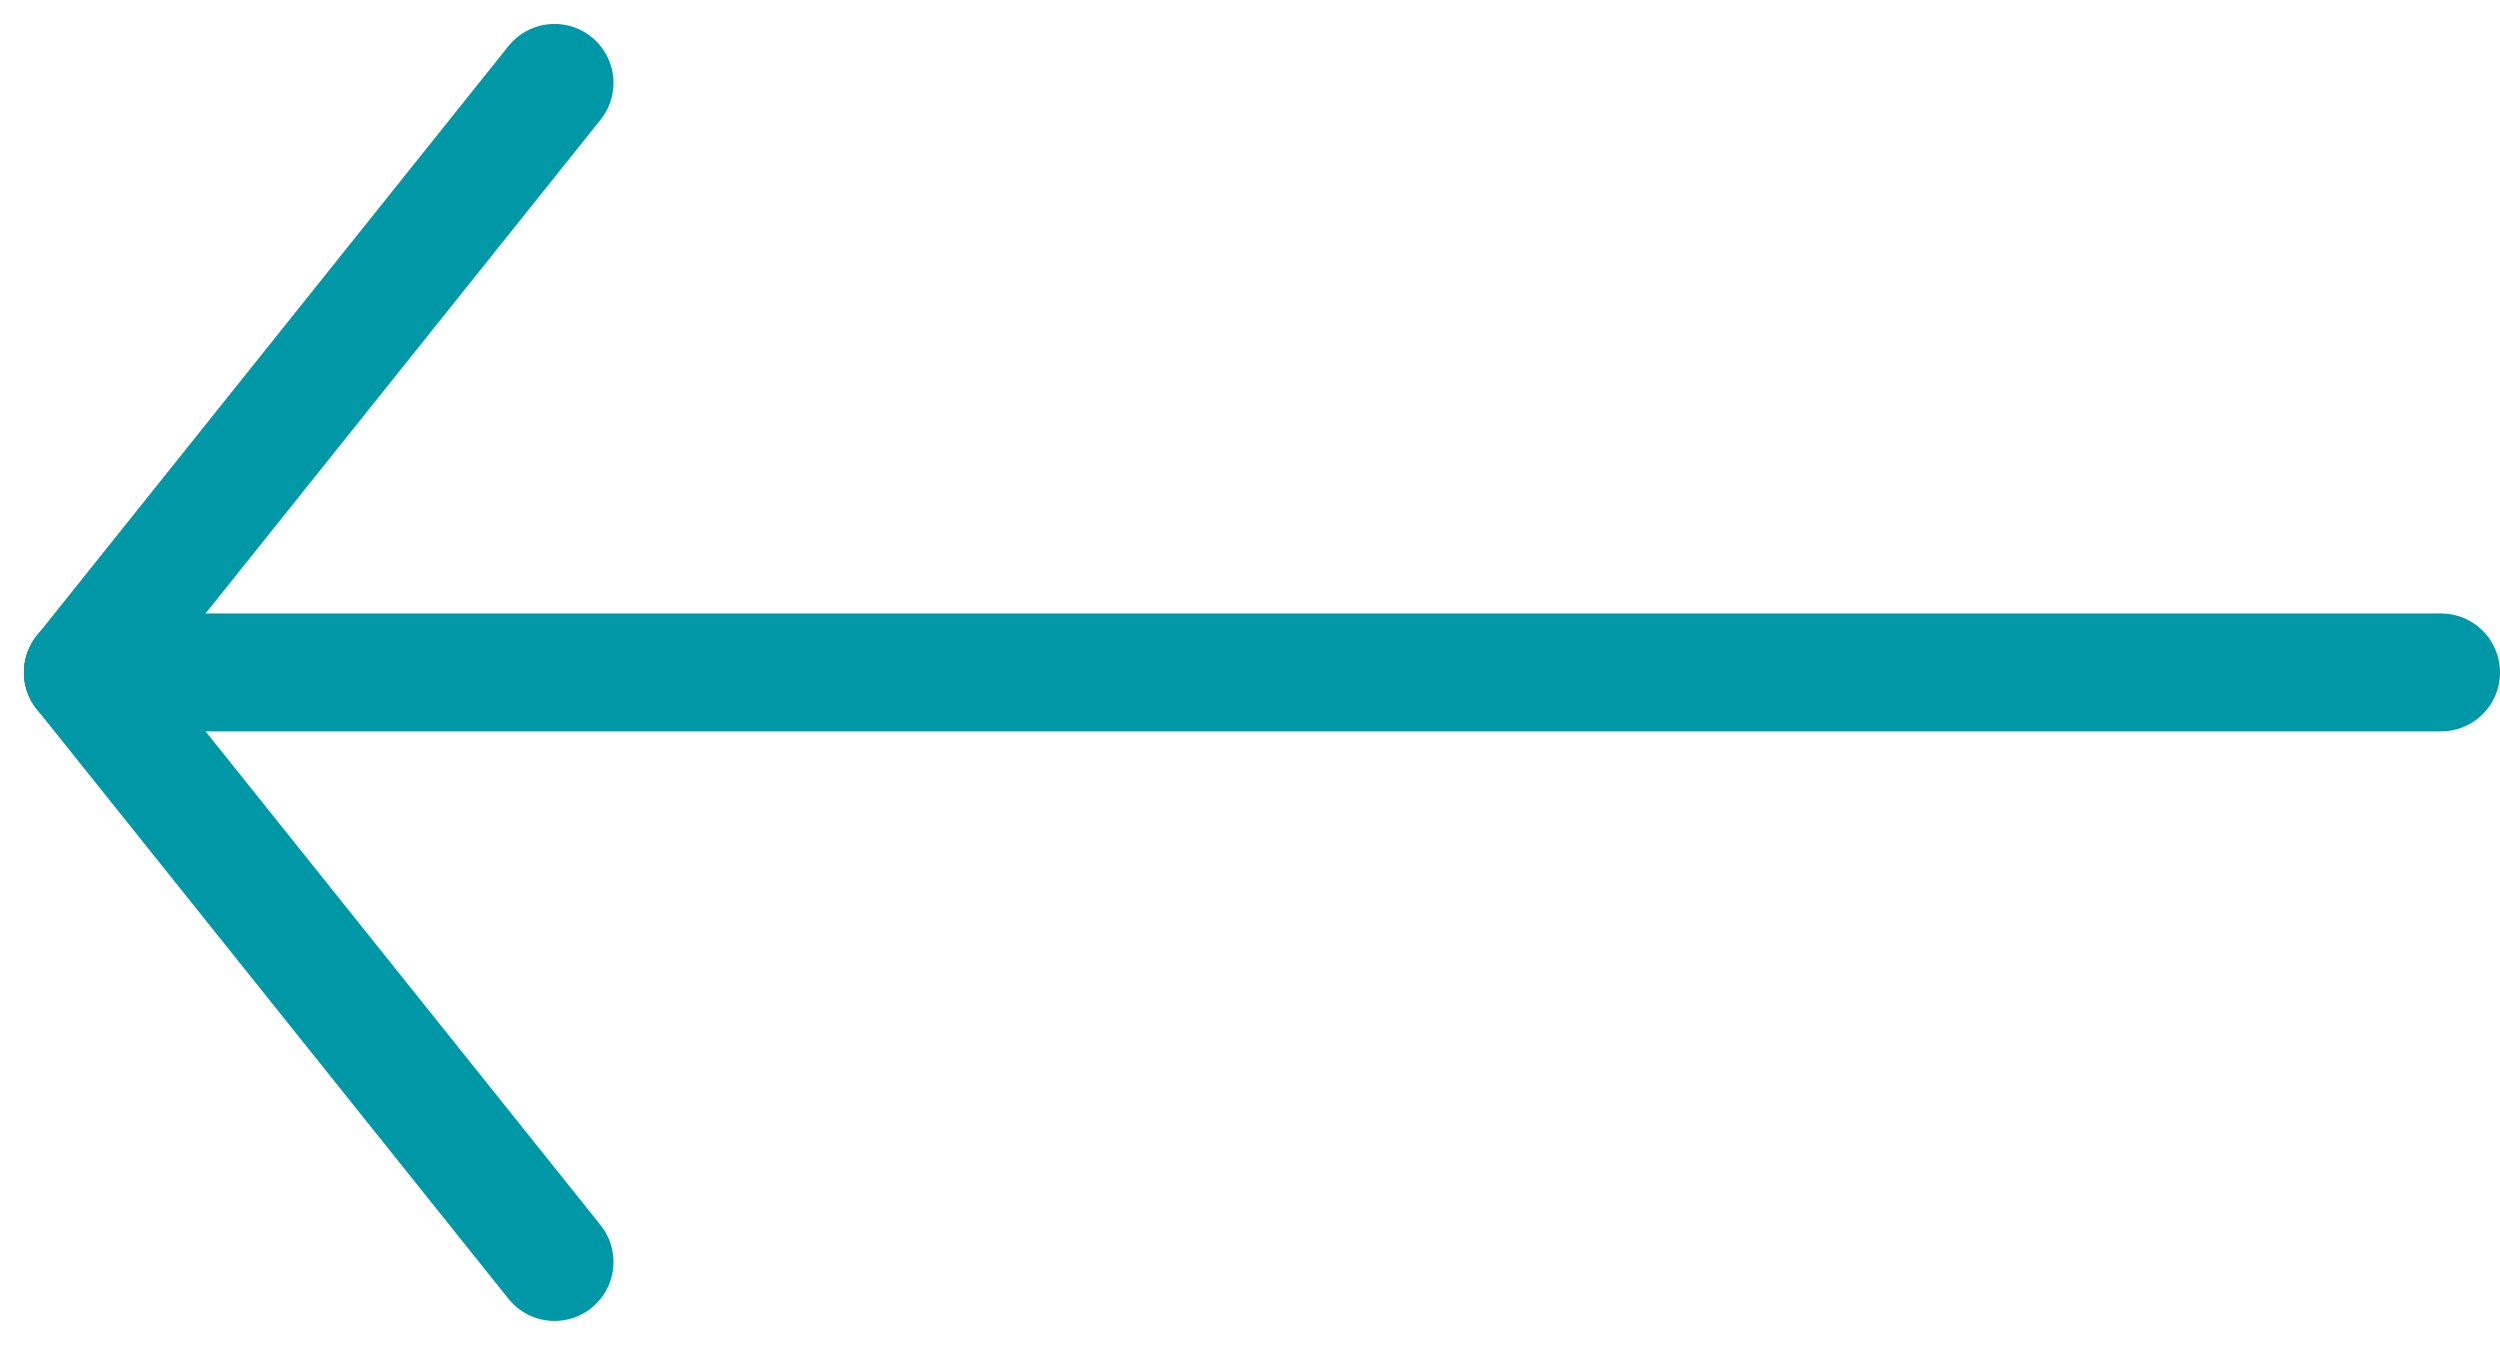
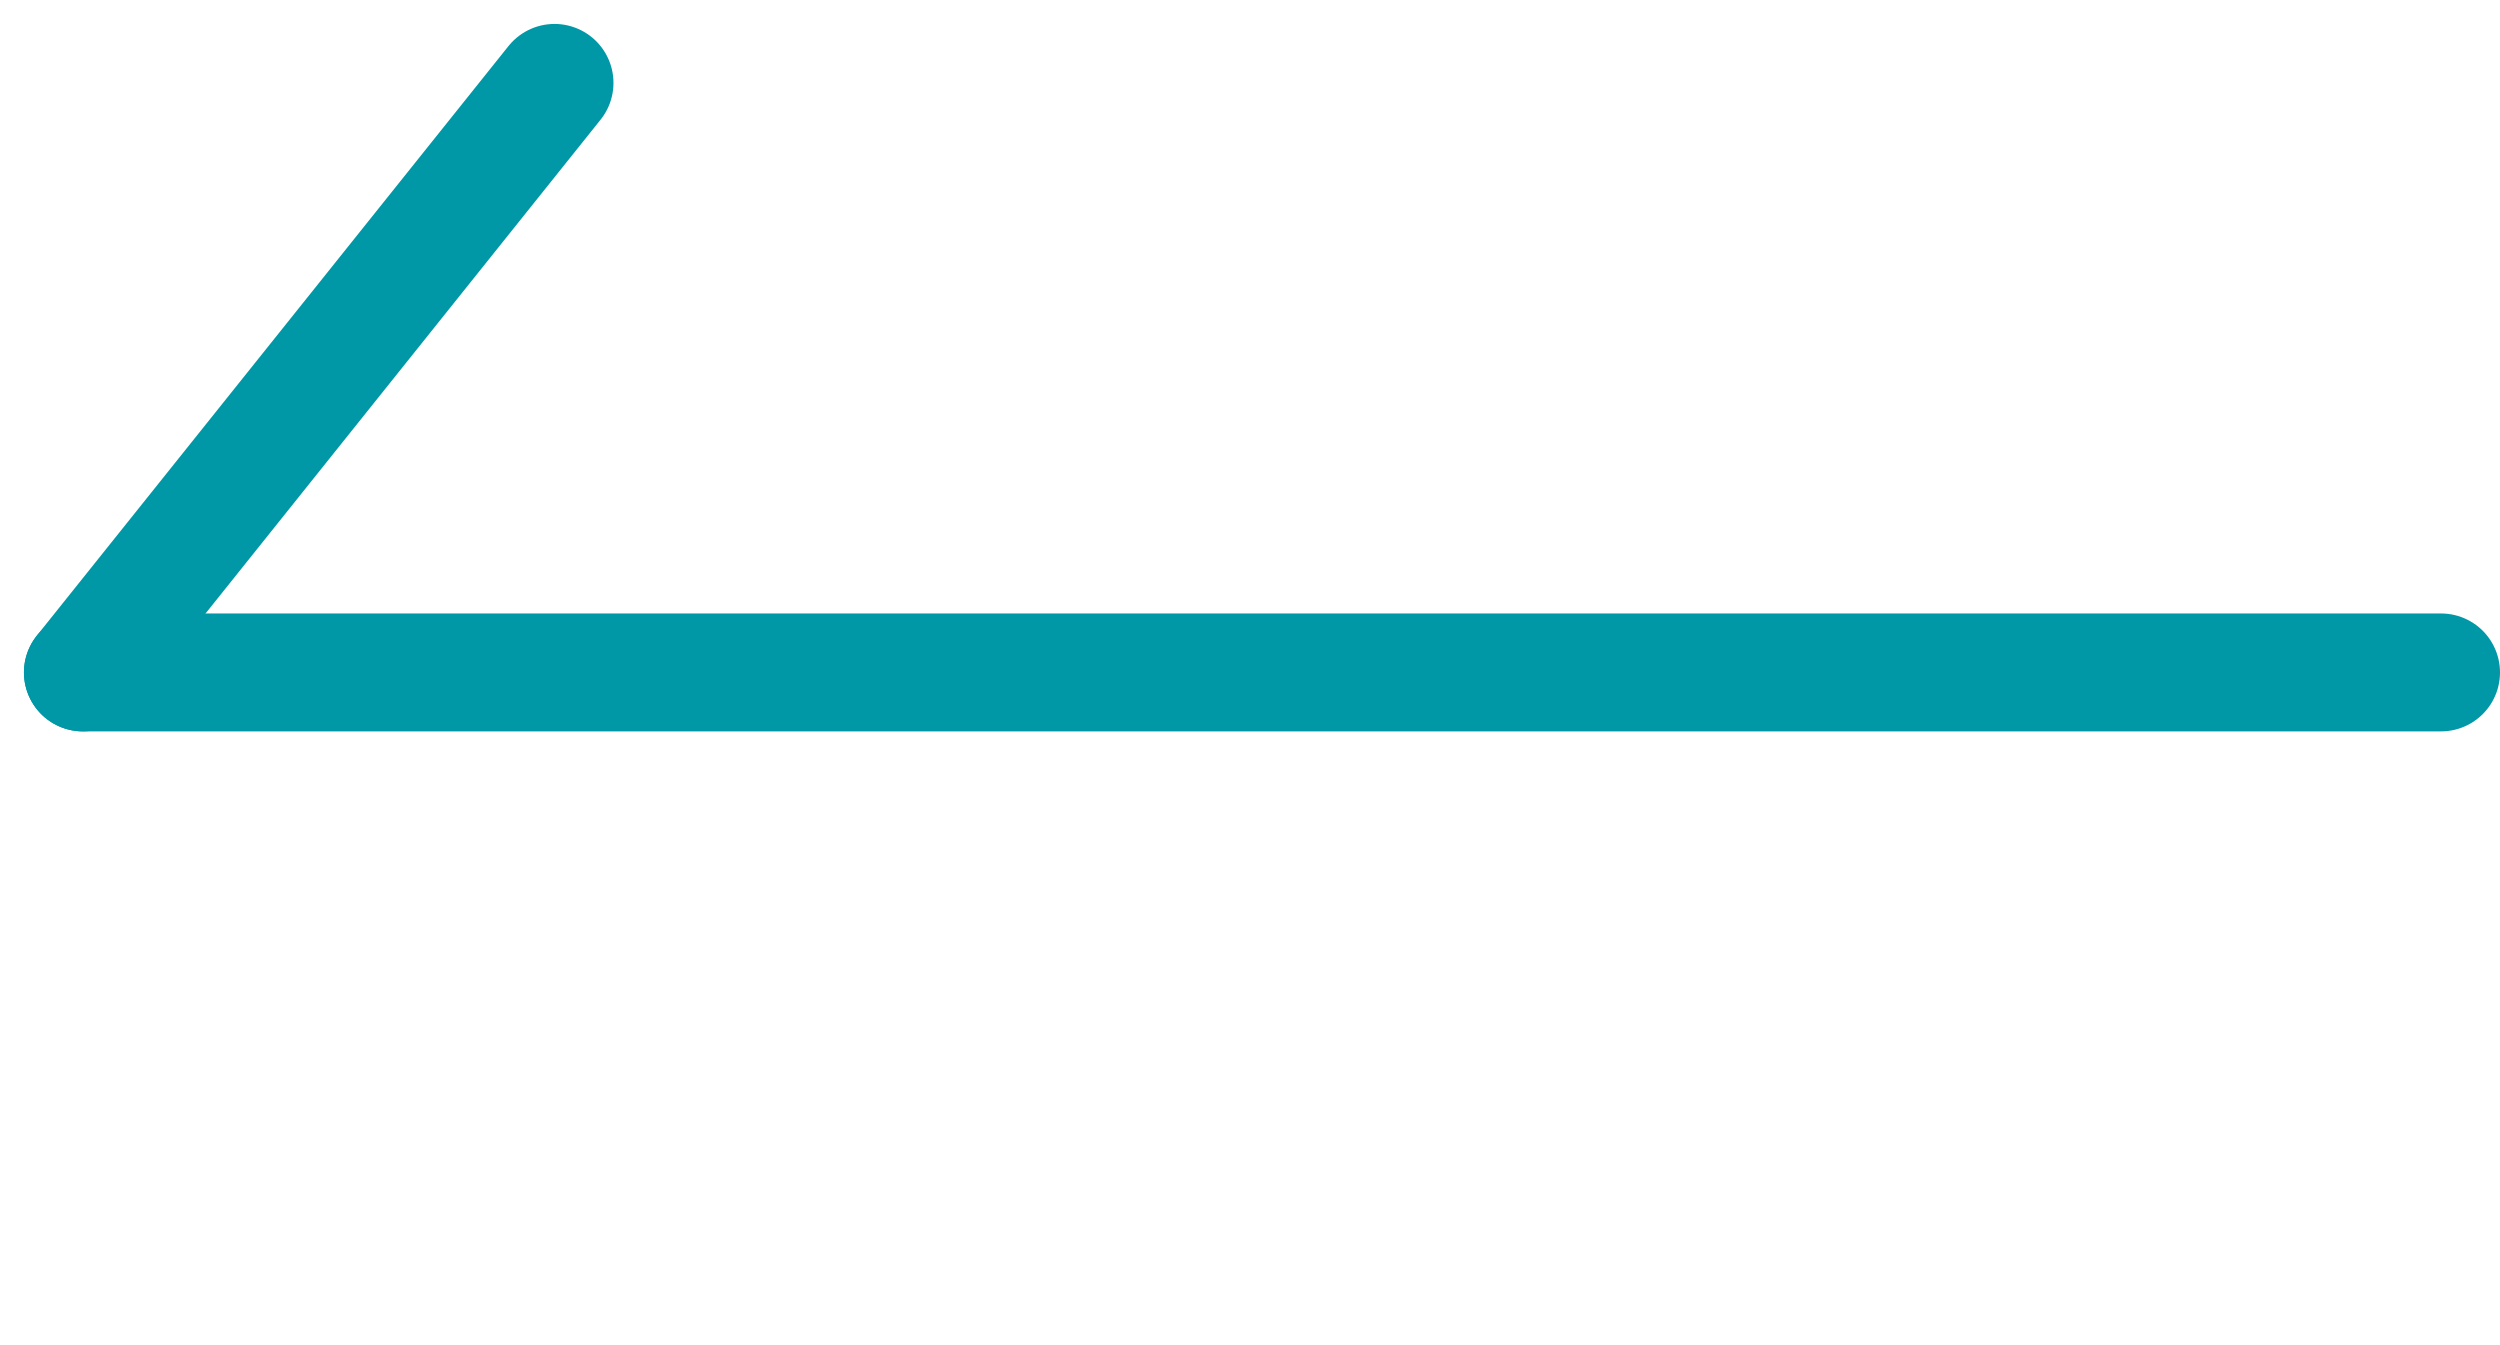
<svg xmlns="http://www.w3.org/2000/svg" width="21.203" height="11.406" viewBox="0 0 21.203 11.406">
  <g transform="translate(-16.297 -25.297)">
    <line x1="4" y2="5" transform="translate(17 26)" fill="none" stroke="#0098a6" stroke-linecap="round" stroke-miterlimit="10" stroke-width="1" />
    <line x1="20" transform="translate(17 31)" fill="none" stroke="#0098a6" stroke-linecap="round" stroke-miterlimit="10" stroke-width="1" />
-     <line x1="4" y1="5" transform="translate(17 31)" fill="none" stroke="#0098a6" stroke-linecap="round" stroke-miterlimit="10" stroke-width="1" />
  </g>
</svg>